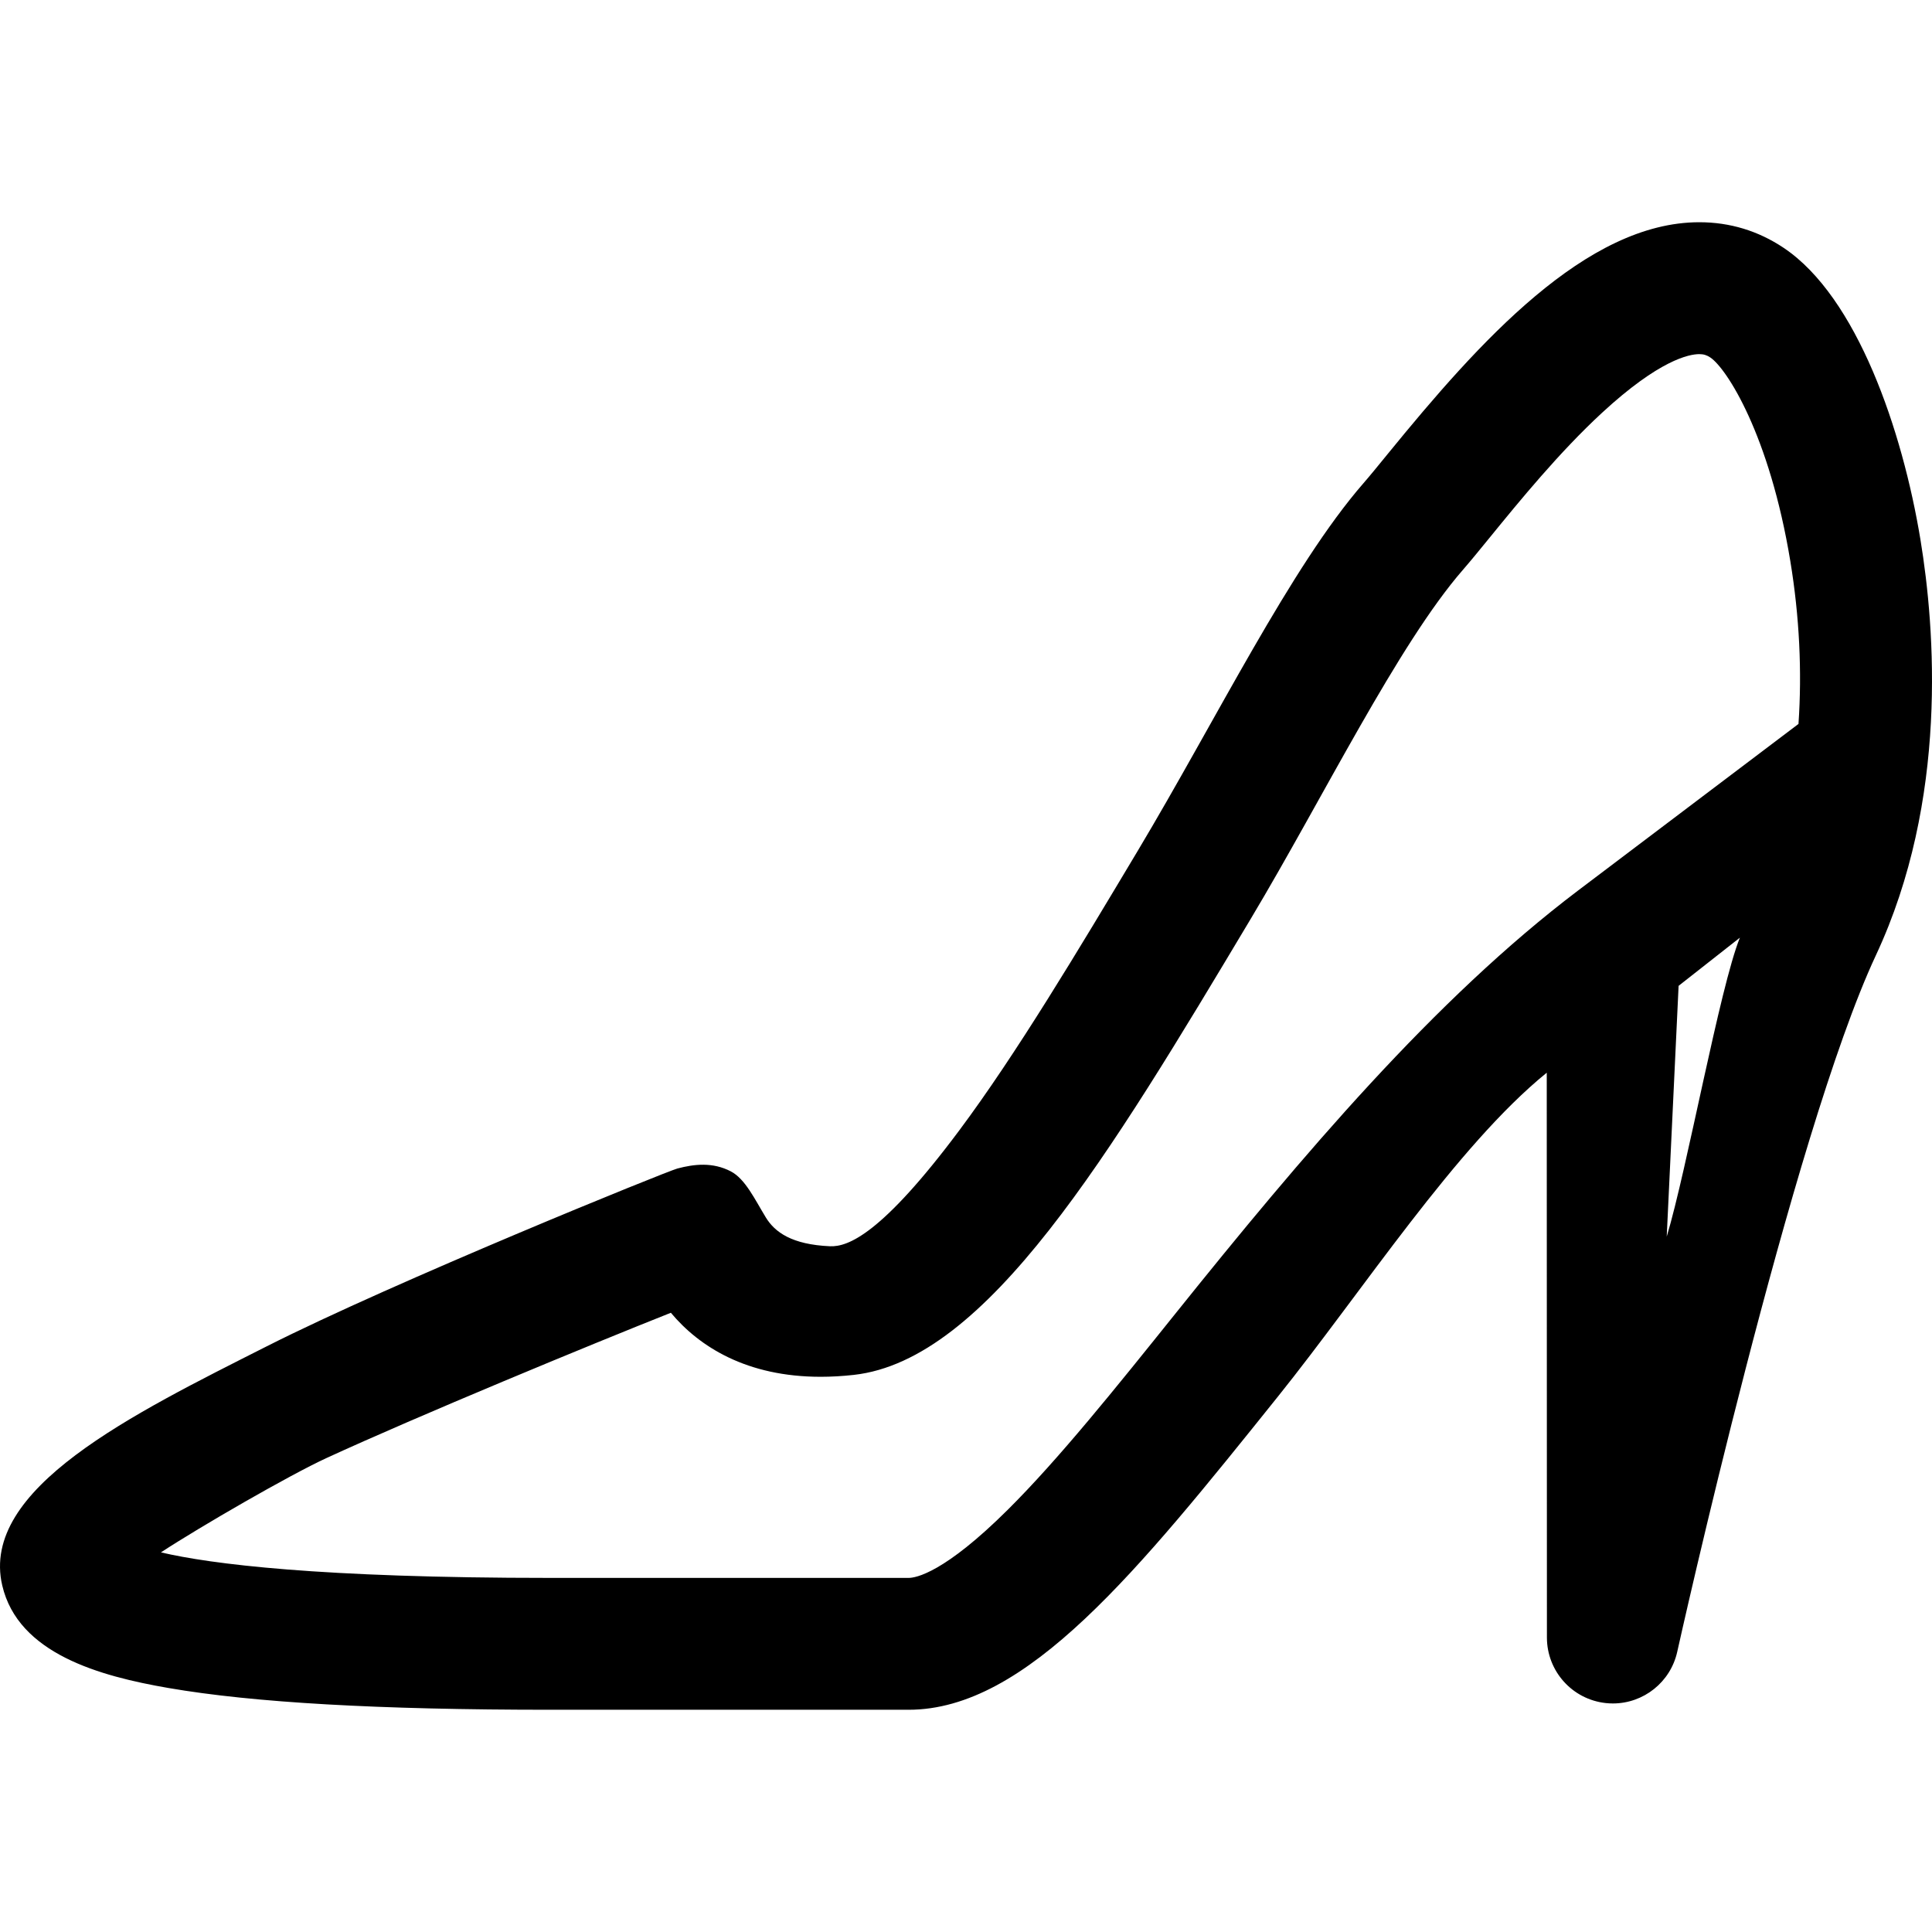
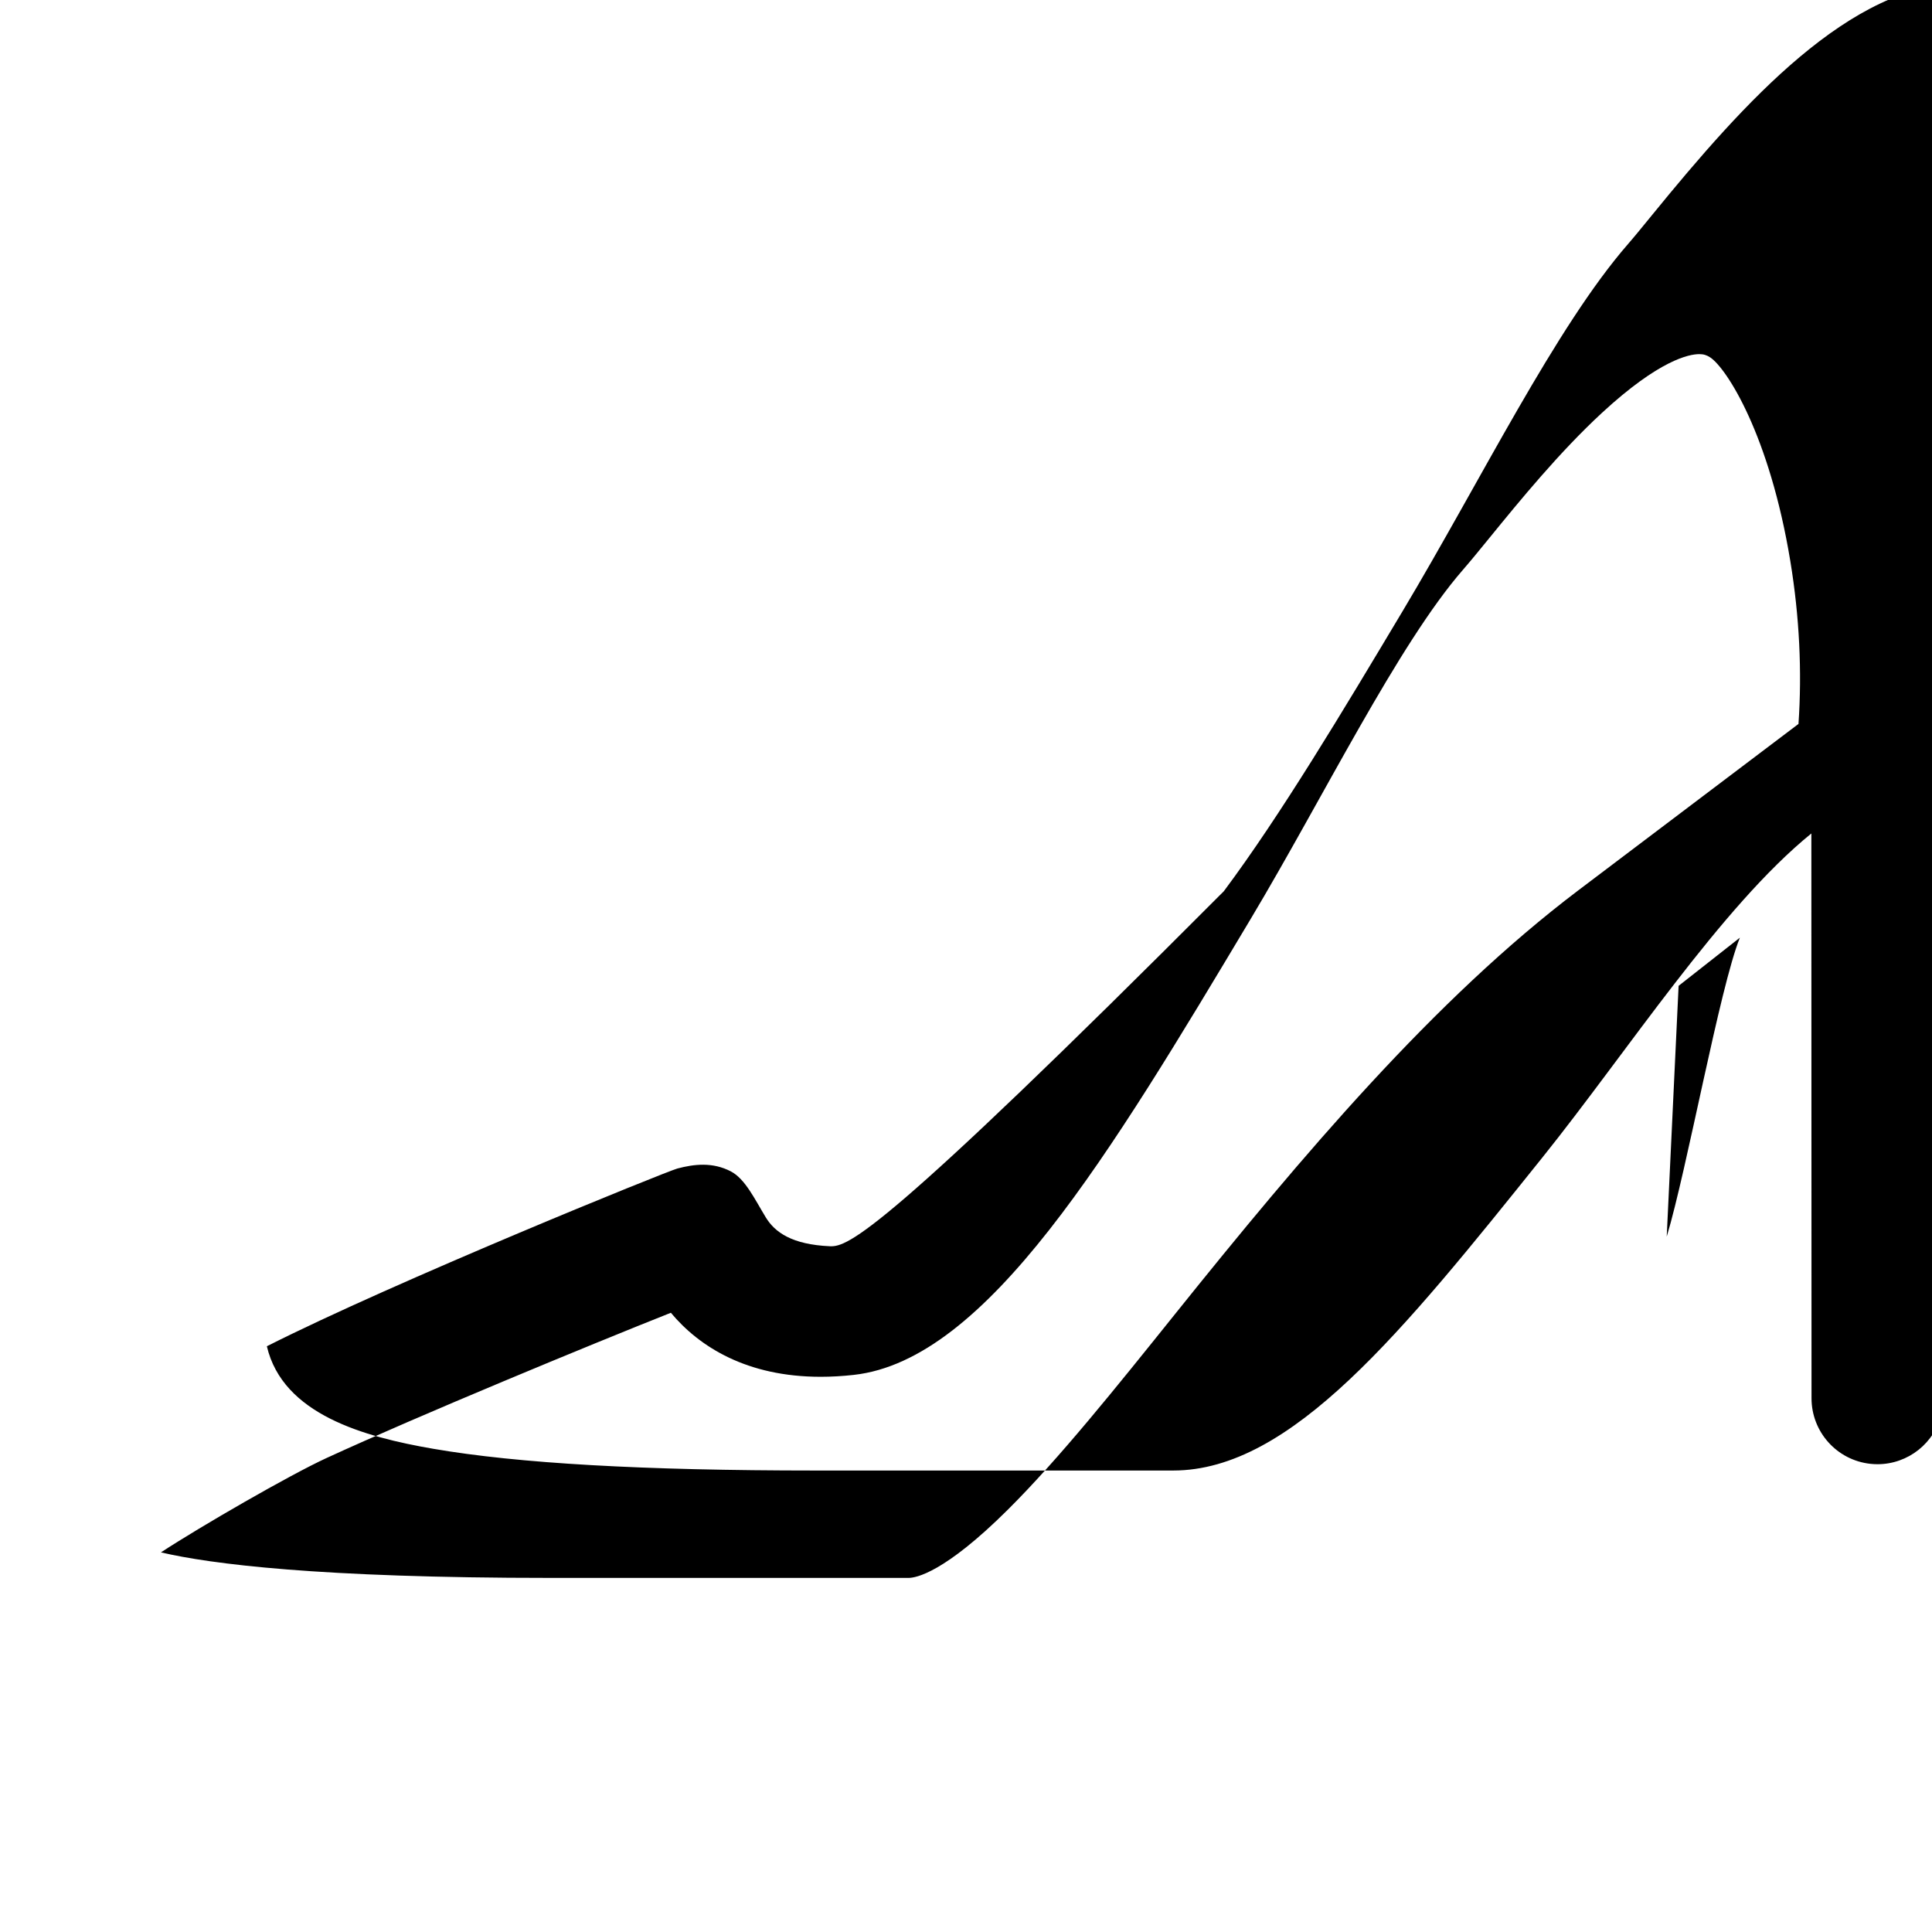
<svg xmlns="http://www.w3.org/2000/svg" fill="#000000" height="800px" width="800px" version="1.1" id="Capa_1" viewBox="0 0 292.982 292.982" xml:space="preserve">
-   <path d="M125.861,188.99c-5.773-0.255-8.357-2.125-9.727-4.37c-1.669-2.736-3.118-5.838-5.297-6.978  c-2.762-1.444-5.585-1.112-8.121-0.437c-1.65,0.44-42.862,17.149-62.247,26.951C20.053,214.48-3.095,225.754,0.342,240.436  c2.42,10.342,14.75,13.741,25.222,15.547c12.868,2.219,31.811,3.298,57.91,3.298h54.311c17.909,0,34.716-20.952,55.994-47.479  c12.895-16.075,27.07-37.998,40.781-49.129l0.025,85.653c0.002,5.102,3.843,9.384,8.914,9.938c0.367,0.041,0.732,0.06,1.095,0.06  c4.635,0,8.733-3.22,9.755-7.84c0.173-0.782,17.466-78.544,30.122-105.612c11.027-23.585,8.97-49.608,6.762-63.021  c-2.719-16.517-9.601-36.819-20.758-44.272c-3.852-2.573-8.151-3.878-12.779-3.878c-17.165,0-33.384,18.13-47.239,35.123  c-1.471,1.804-2.74,3.361-3.688,4.449c-11,12.641-22.278,35.757-34.22,55.729c-9.067,15.166-18.443,30.849-27.087,42.431  C133.715,187.172,128.585,189.11,125.861,188.99z M49.494,221.116c13.93-6.41,40.001-17.181,52.241-22.04  c4.327,5.184,11.54,9.711,22.724,9.71c1.617,0,3.306-0.097,5.021-0.288c20.188-2.249,38.746-33.29,60.235-69.232  c10.967-18.343,22.308-41.562,32.142-52.863c1.157-1.33,2.521-3.003,4.101-4.94c4.429-5.432,10.494-12.87,16.982-18.861  c8.697-8.032,13.217-8.899,14.756-8.899c0.646,0,1.129,0.148,1.67,0.509c2.48,1.657,8.979,11.735,12.133,30.891  c1.386,8.416,1.78,16.78,1.236,24.68c0,0-24.943,18.842-33.414,25.254c-21.794,16.496-41.802,40.143-61.143,64.255  c-9.063,11.297-17.622,21.968-25.334,29.639c-9.658,9.606-13.969,10.354-15.059,10.354H83.473c-35.172,0-51.535-2.109-59.066-3.872  C30.432,231.468,43.931,223.676,49.494,221.116z M254.555,149.5l9.292-7.302c-3.05,7.535-8.022,35.16-11.094,45.333L254.555,149.5z" />
+   <path d="M125.861,188.99c-5.773-0.255-8.357-2.125-9.727-4.37c-1.669-2.736-3.118-5.838-5.297-6.978  c-2.762-1.444-5.585-1.112-8.121-0.437c-1.65,0.44-42.862,17.149-62.247,26.951c2.42,10.342,14.75,13.741,25.222,15.547c12.868,2.219,31.811,3.298,57.91,3.298h54.311c17.909,0,34.716-20.952,55.994-47.479  c12.895-16.075,27.07-37.998,40.781-49.129l0.025,85.653c0.002,5.102,3.843,9.384,8.914,9.938c0.367,0.041,0.732,0.06,1.095,0.06  c4.635,0,8.733-3.22,9.755-7.84c0.173-0.782,17.466-78.544,30.122-105.612c11.027-23.585,8.97-49.608,6.762-63.021  c-2.719-16.517-9.601-36.819-20.758-44.272c-3.852-2.573-8.151-3.878-12.779-3.878c-17.165,0-33.384,18.13-47.239,35.123  c-1.471,1.804-2.74,3.361-3.688,4.449c-11,12.641-22.278,35.757-34.22,55.729c-9.067,15.166-18.443,30.849-27.087,42.431  C133.715,187.172,128.585,189.11,125.861,188.99z M49.494,221.116c13.93-6.41,40.001-17.181,52.241-22.04  c4.327,5.184,11.54,9.711,22.724,9.71c1.617,0,3.306-0.097,5.021-0.288c20.188-2.249,38.746-33.29,60.235-69.232  c10.967-18.343,22.308-41.562,32.142-52.863c1.157-1.33,2.521-3.003,4.101-4.94c4.429-5.432,10.494-12.87,16.982-18.861  c8.697-8.032,13.217-8.899,14.756-8.899c0.646,0,1.129,0.148,1.67,0.509c2.48,1.657,8.979,11.735,12.133,30.891  c1.386,8.416,1.78,16.78,1.236,24.68c0,0-24.943,18.842-33.414,25.254c-21.794,16.496-41.802,40.143-61.143,64.255  c-9.063,11.297-17.622,21.968-25.334,29.639c-9.658,9.606-13.969,10.354-15.059,10.354H83.473c-35.172,0-51.535-2.109-59.066-3.872  C30.432,231.468,43.931,223.676,49.494,221.116z M254.555,149.5l9.292-7.302c-3.05,7.535-8.022,35.16-11.094,45.333L254.555,149.5z" />
</svg>